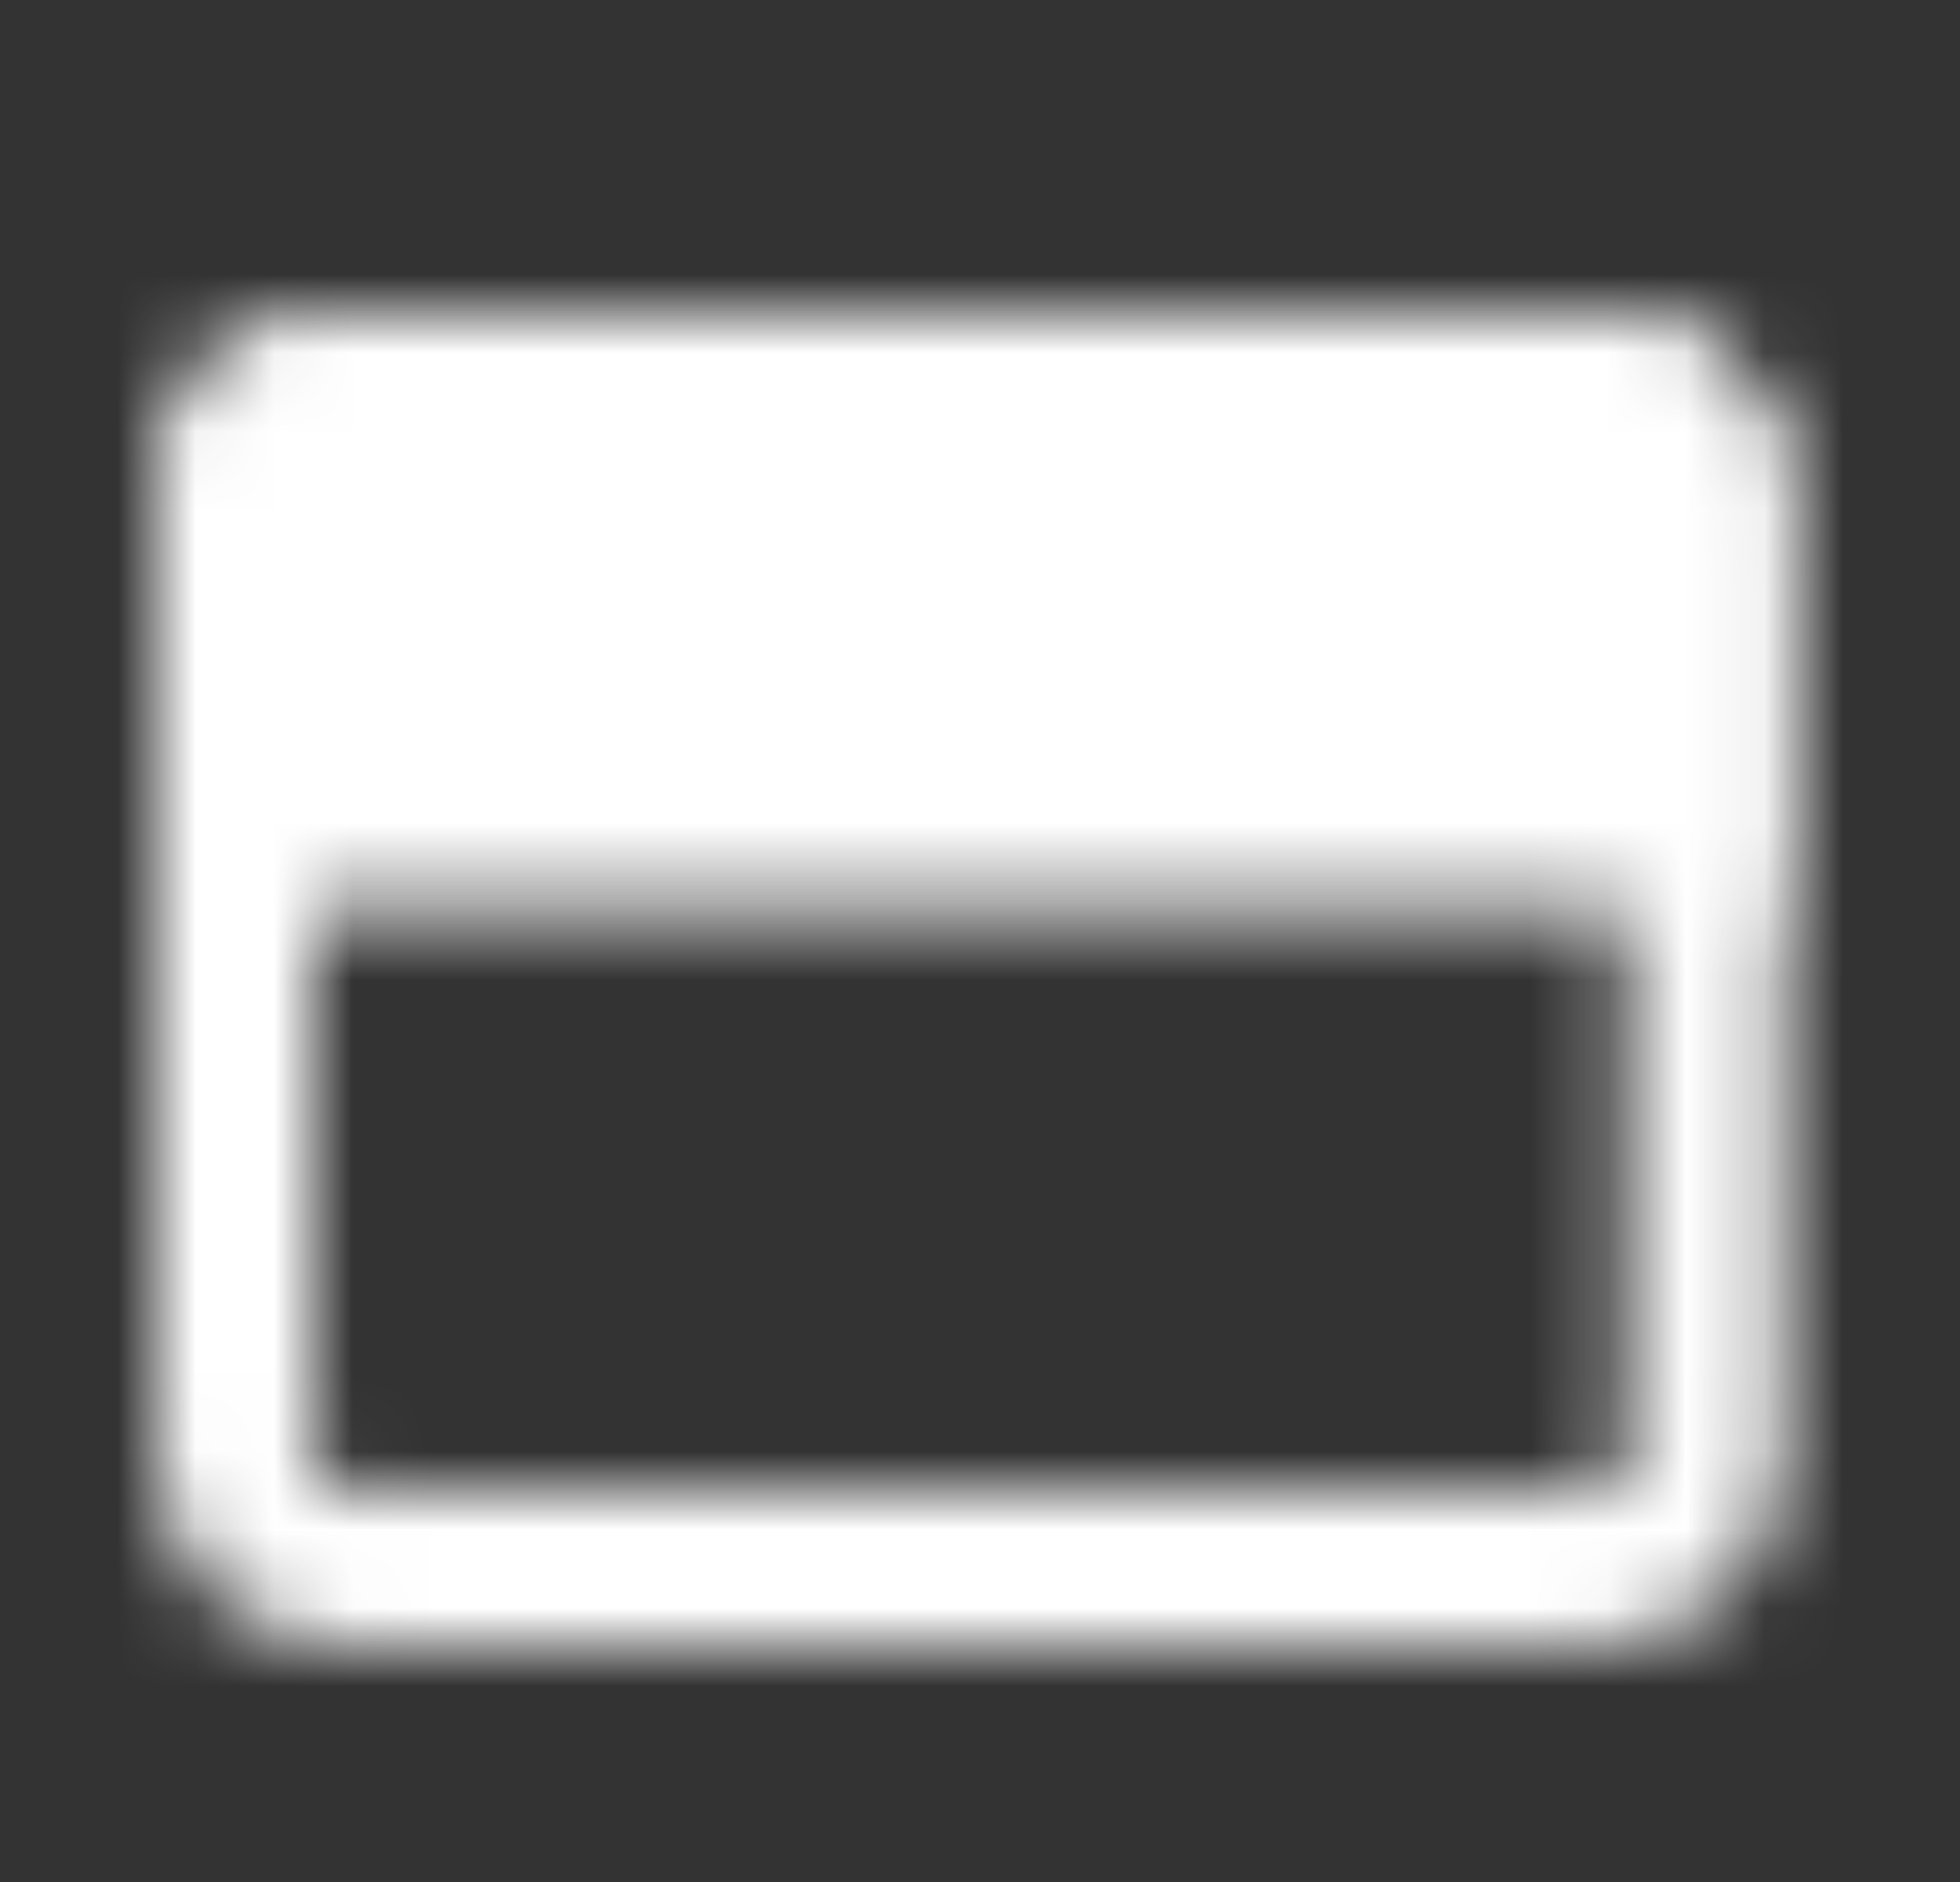
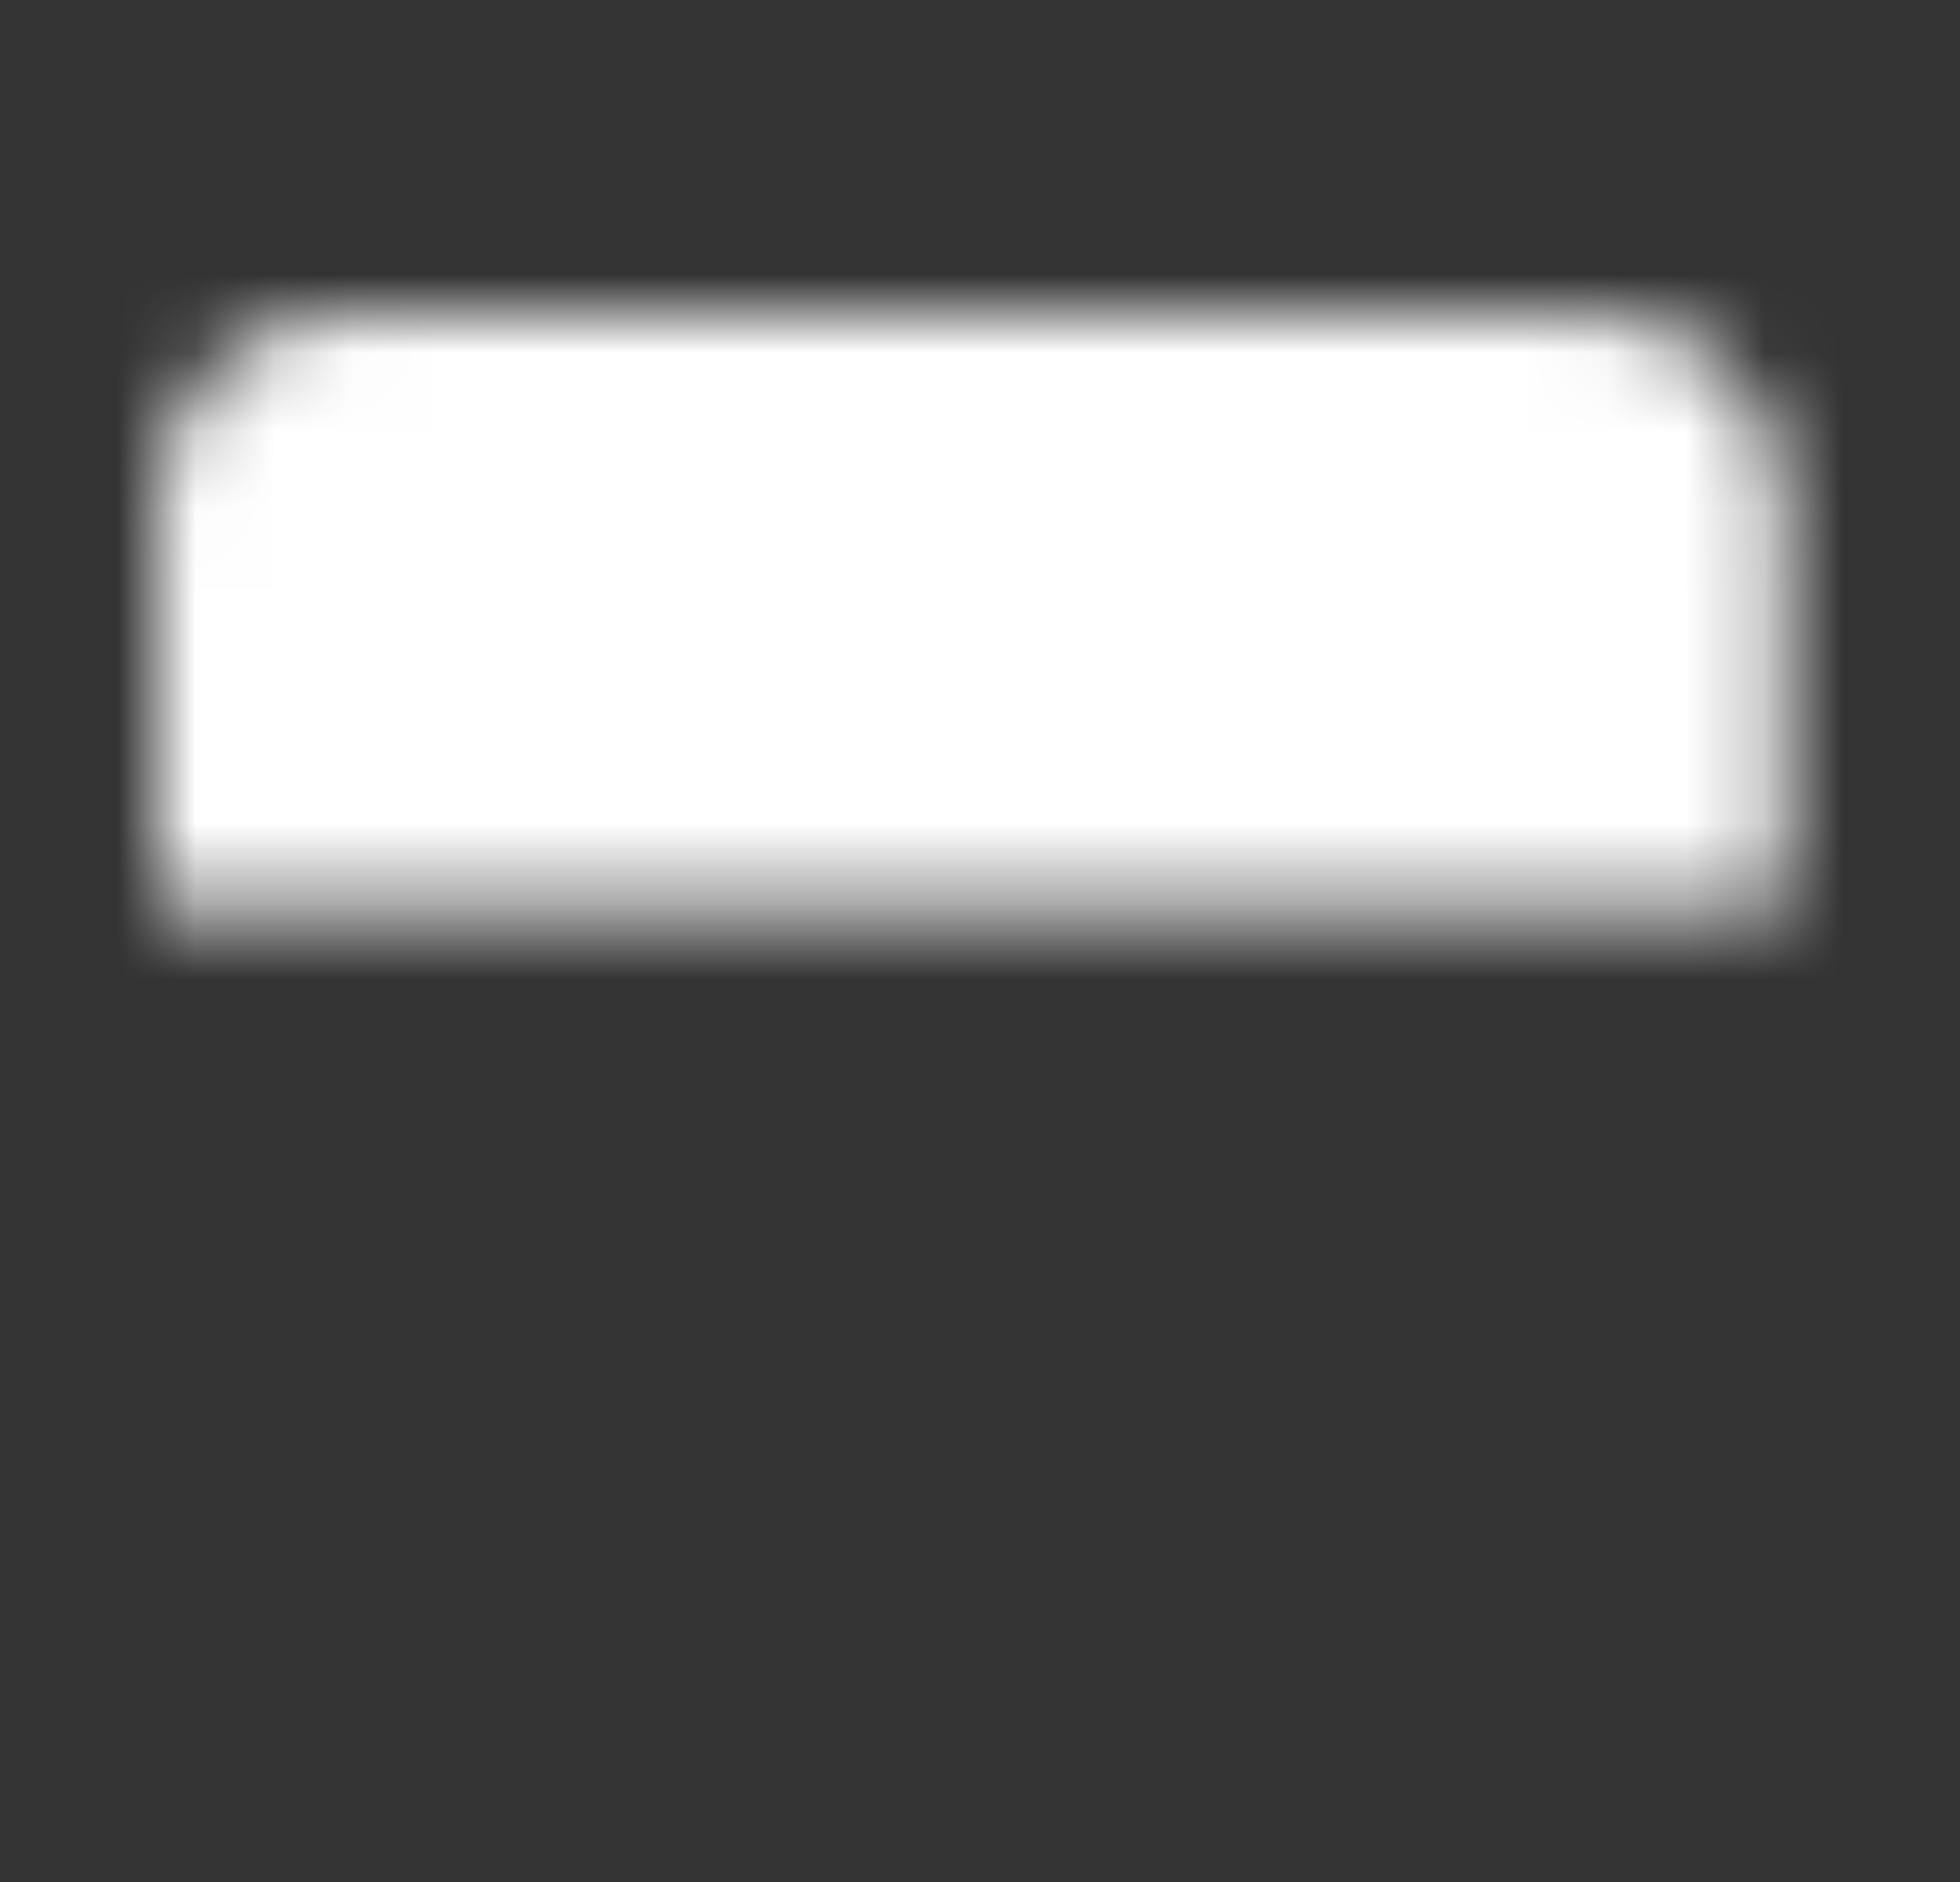
<svg xmlns="http://www.w3.org/2000/svg" width="25" height="24" viewBox="0 0 25 24" fill="none">
  <rect x="0" y="0" width="25" height="24" fill="#333333" stroke="none" />
  <mask id="mask0_107_20242" style="mask-type:luminance" maskUnits="userSpaceOnUse" x="2" y="4" width="21" height="17">
-     <path d="M20.344 5H4.406C3.63 5 3 5.63 3 6.406V18.594C3 19.37 3.63 20 4.406 20H20.344C21.12 20 21.75 19.37 21.75 18.594V6.406C21.75 5.63 21.12 5 20.344 5Z" stroke="white" stroke-width="2" stroke-linejoin="round" />
    <path d="M3 6.406C3 6.033 3.148 5.676 3.412 5.412C3.676 5.148 4.033 5 4.406 5H20.344C20.717 5 21.074 5.148 21.338 5.412C21.602 5.676 21.75 6.033 21.75 6.406V10.625H3V6.406Z" fill="white" stroke="white" stroke-width="2" />
    <path d="M4.875 7.812C4.875 7.295 5.295 6.875 5.812 6.875C6.33 6.875 6.75 7.295 6.75 7.812C6.75 8.33 6.33 8.75 5.812 8.75C5.295 8.75 4.875 8.33 4.875 7.812Z" fill="black" />
    <path d="M7.688 7.812C7.688 7.295 8.107 6.875 8.625 6.875C9.143 6.875 9.562 7.295 9.562 7.812C9.562 8.33 9.143 8.75 8.625 8.75C8.107 8.75 7.688 8.33 7.688 7.812Z" fill="black" />
  </mask>
  <g mask="url(#mask0_107_20242)">
    <path d="M1.125 1.25H23.625V23.75H1.125V1.25Z" fill="white" />
  </g>
</svg>